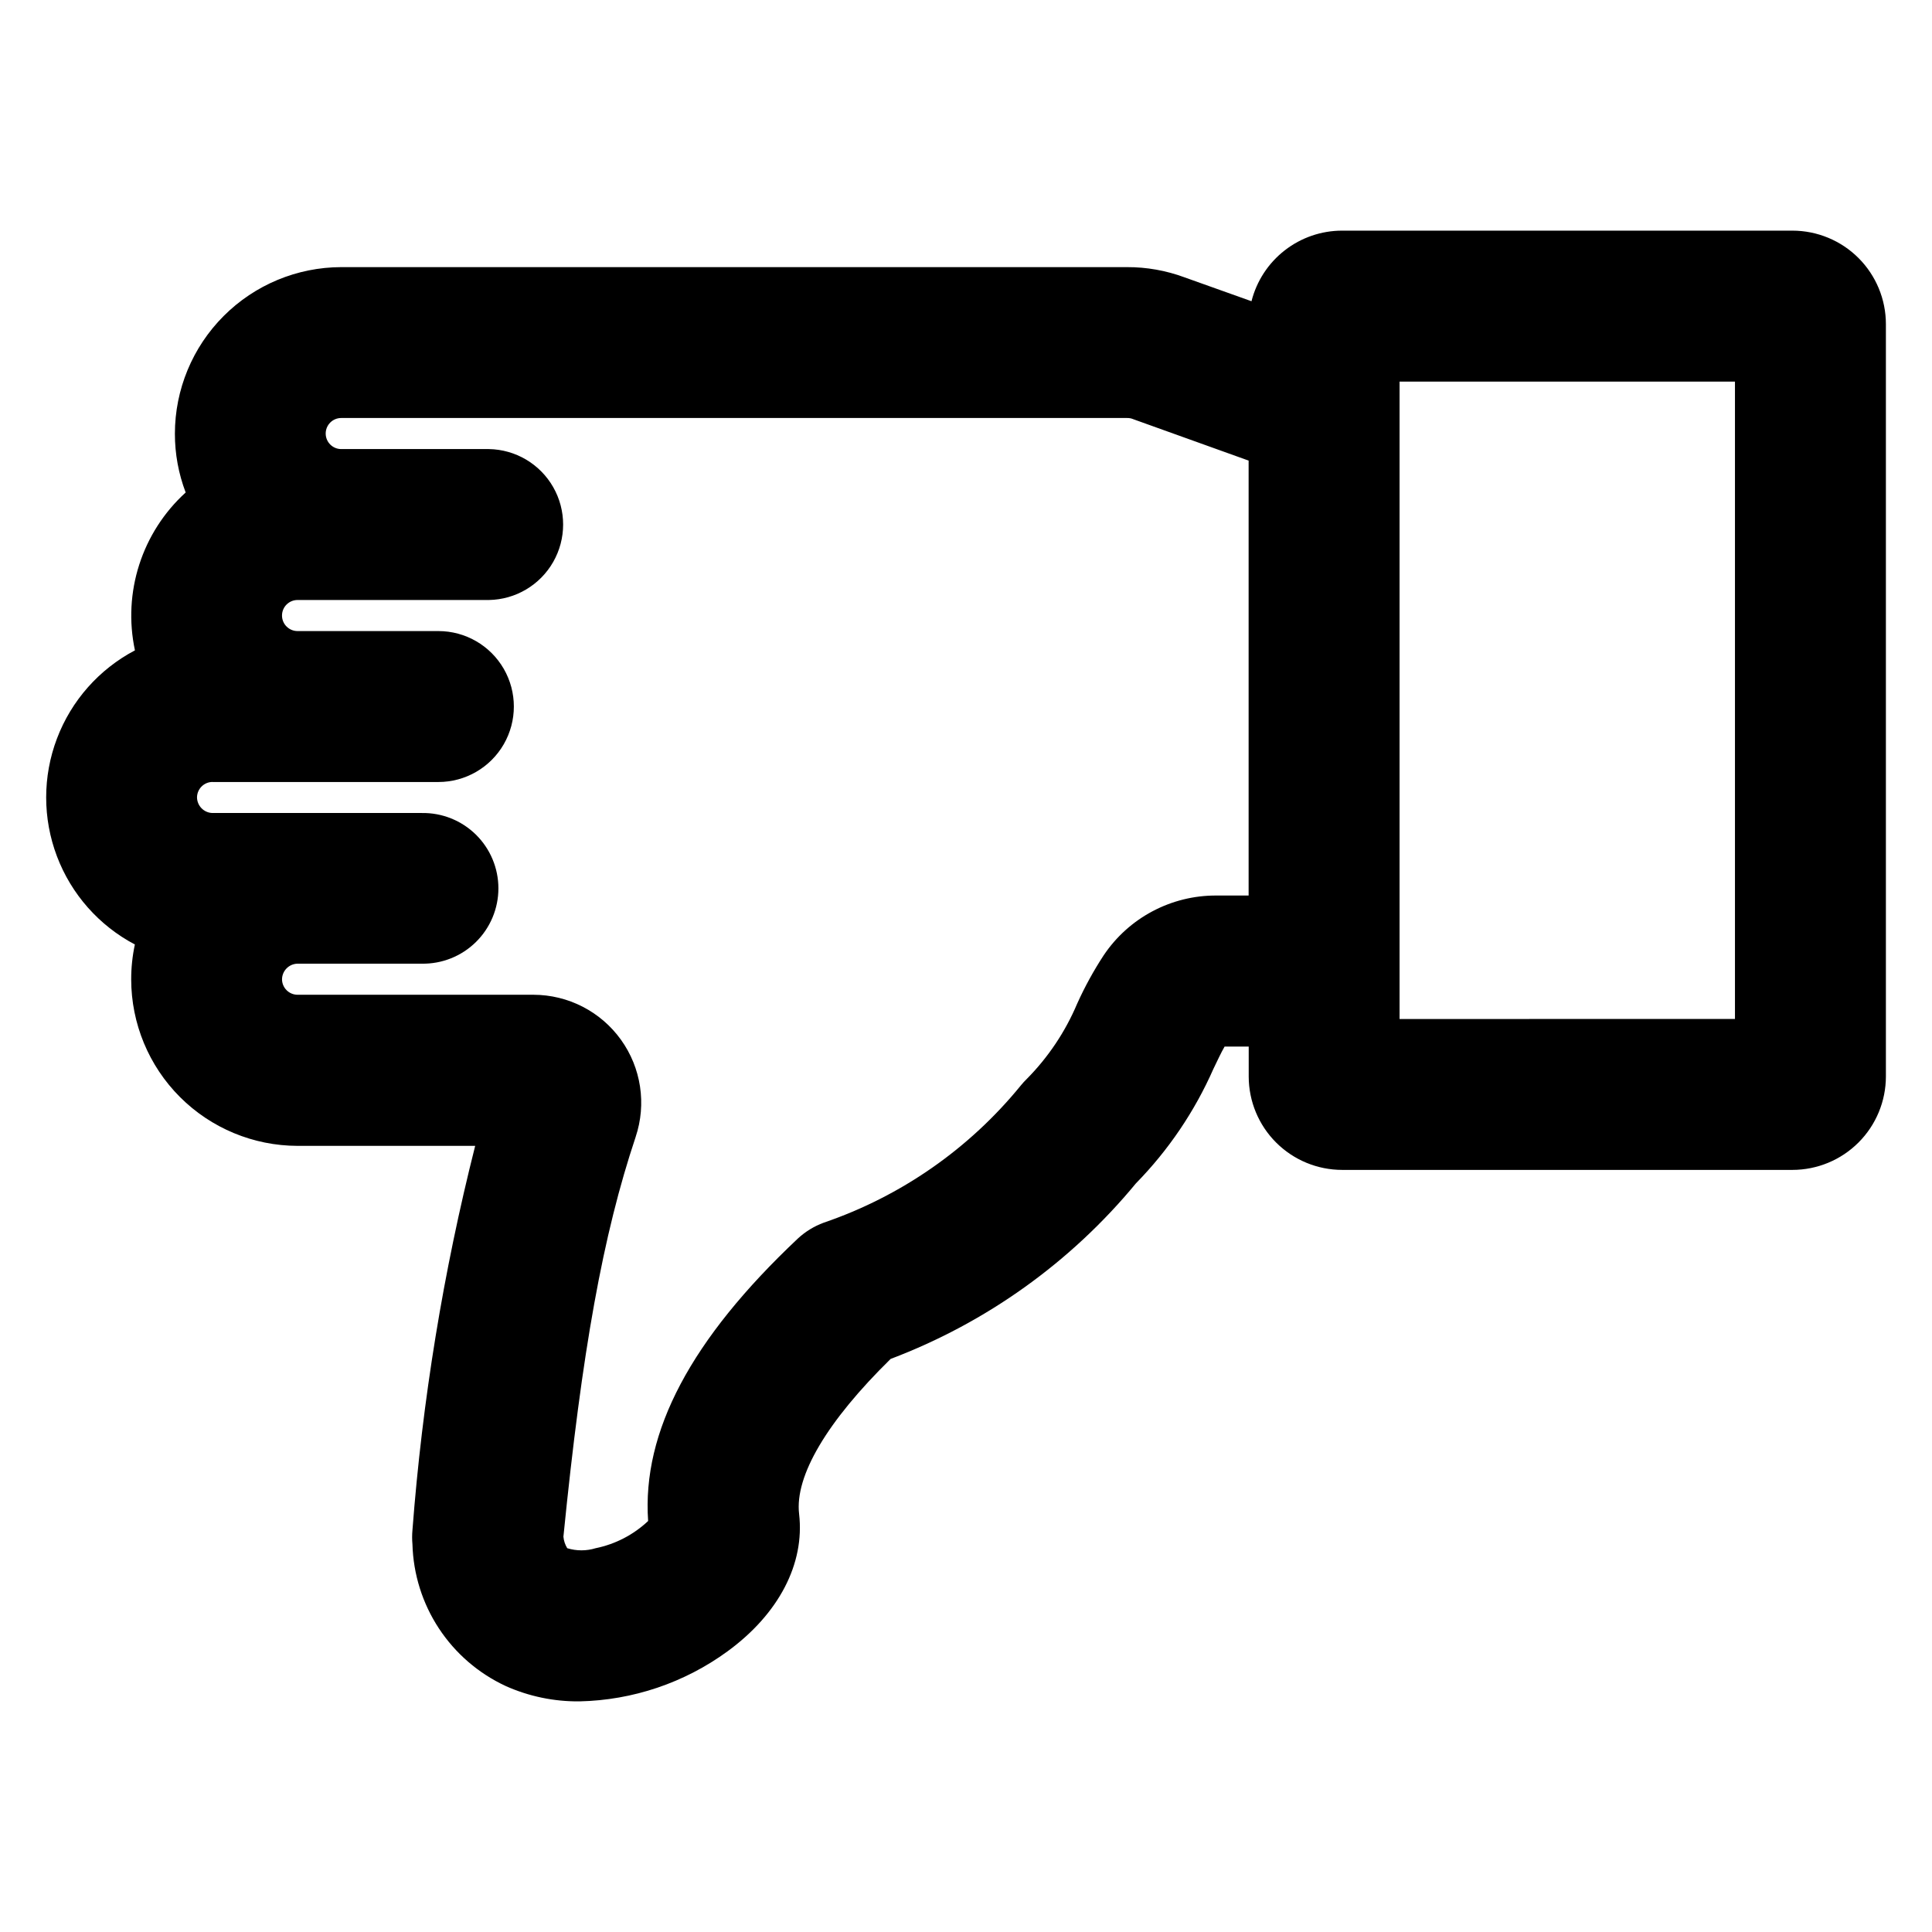
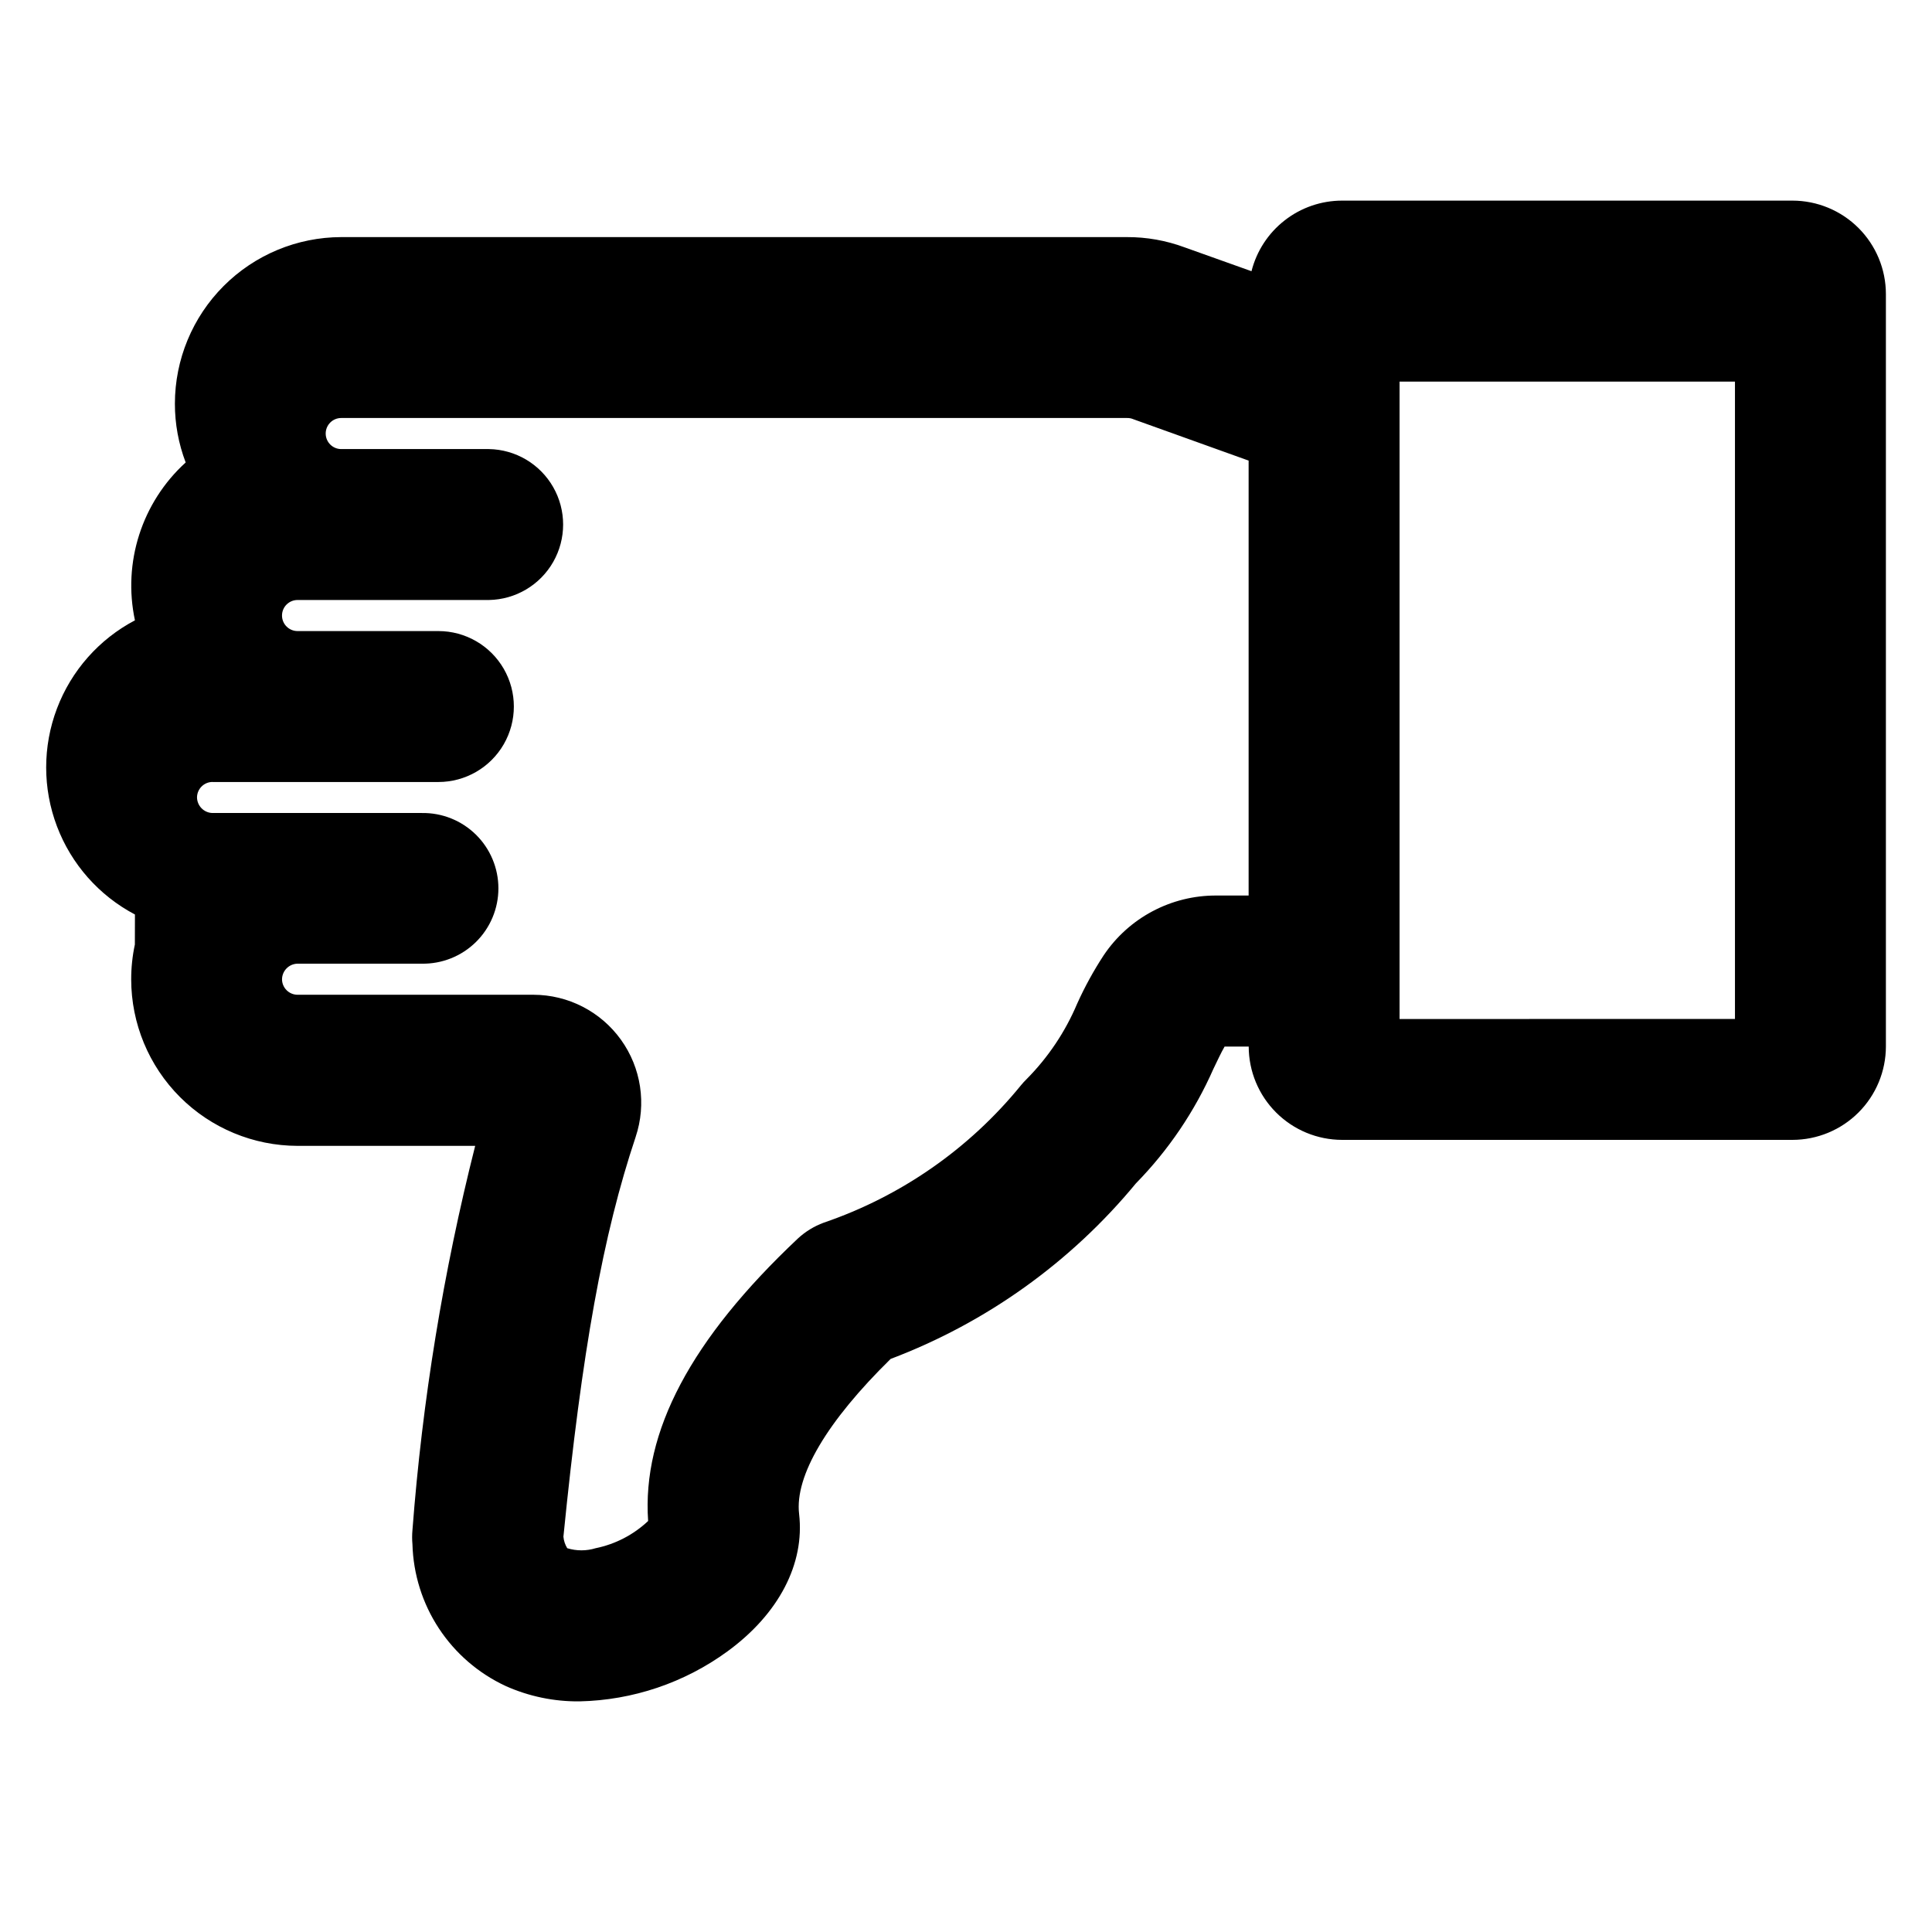
<svg xmlns="http://www.w3.org/2000/svg" fill="#000000" width="800px" height="800px" version="1.1" viewBox="144 144 512 512">
-   <path d="m200.32 351.24h59.859c7.144 0 13.746-3.812 17.32-10 3.57-6.188 3.57-13.812 0-20-3.574-6.188-10.176-10-17.32-10h-37.328c-2.273 0-4.117-1.844-4.117-4.117s1.844-4.117 4.117-4.117h50.711c7.066-0.117 13.547-3.953 17.047-10.094 3.5-6.141 3.5-13.672 0-19.809-3.5-6.141-9.98-9.977-17.047-10.094h-39.133c-2.273 0-4.117-1.844-4.117-4.117 0-2.273 1.844-4.117 4.117-4.117h208.21c0.605-0.02 1.207 0.094 1.758 0.34l30.5 10.949v115.26h-8.488c-12.004-0.074-23.246 5.879-29.93 15.852-2.668 4.074-5.012 8.352-7.012 12.789-3.156 7.481-7.719 14.285-13.438 20.047-0.527 0.512-1.023 1.055-1.484 1.625-13.668 16.789-31.777 29.402-52.266 36.391-2.543 0.941-4.875 2.371-6.859 4.215-28.301 26.668-41.301 51.16-39.66 74.836-3.875 3.652-8.691 6.148-13.906 7.211-2.453 0.754-5.078 0.754-7.531 0-0.57-0.93-0.918-1.977-1.012-3.062 4.918-49.297 10.488-80.074 19.141-105.92h-0.004c2.922-8.719 1.473-18.312-3.894-25.777-5.367-7.469-13.996-11.898-23.191-11.91h-62.516c-2.254-0.012-4.086-1.828-4.109-4.086 0.023-2.266 1.844-4.106 4.109-4.148h32.938c5.352 0.086 10.516-1.977 14.332-5.731s5.965-8.883 5.965-14.234c0-5.356-2.148-10.484-5.965-14.238-3.816-3.75-8.98-5.816-14.332-5.727h-55.469c-2.262-0.047-4.082-1.887-4.106-4.152 0.027-2.25 1.855-4.066 4.106-4.078zm314.58-106.11h88.883v168.91l-88.883 0.004zm-335.16 149.18c-0.652 3.039-0.977 6.141-0.973 9.254 0.016 11.688 4.664 22.895 12.93 31.164 8.266 8.266 19.473 12.918 31.16 12.938h47.07c-8.449 33.406-14.012 67.48-16.625 101.84-0.113 1.246-0.113 2.5 0 3.742 0.219 7.938 2.644 15.656 7.004 22.289 4.363 6.633 10.484 11.918 17.684 15.266 6.152 2.758 12.832 4.148 19.574 4.078 14.133-0.301 27.832-4.93 39.246-13.266 13.582-9.93 20.492-23.195 18.961-36.395-1.188-10.07 7.406-24.559 24.254-41.09 25.348-9.59 47.758-25.625 65.008-46.527 8.613-8.797 15.57-19.074 20.531-30.34 1.082-2.242 2.031-4.285 2.965-5.914h6.391v7.957c0.012 6.562 2.625 12.852 7.269 17.484 4.641 4.637 10.934 7.242 17.492 7.246h119.33c6.566-0.004 12.863-2.613 17.508-7.258 4.644-4.641 7.258-10.938 7.262-17.504v-199.39c-0.004-6.566-2.617-12.863-7.262-17.508-4.644-4.641-10.945-7.25-17.512-7.254h-119.33c-5.512 0-10.871 1.84-15.219 5.231-4.352 3.387-7.449 8.129-8.801 13.477l-17.734-6.328c-4.887-1.812-10.062-2.731-15.273-2.711h-208.22c-11.695 0.023-22.902 4.684-31.164 12.961-8.266 8.273-12.91 19.488-12.918 31.18-0.008 5.324 0.961 10.605 2.856 15.582-11.605 10.559-16.727 26.492-13.445 41.836-9.512 5.012-16.863 13.324-20.668 23.379-3.809 10.051-3.809 21.148 0 31.203 3.805 10.051 11.156 18.363 20.668 23.375z" fill-rule="evenodd" />
+   <path d="m200.32 351.24h59.859c7.144 0 13.746-3.812 17.32-10 3.57-6.188 3.57-13.812 0-20-3.574-6.188-10.176-10-17.32-10h-37.328c-2.273 0-4.117-1.844-4.117-4.117s1.844-4.117 4.117-4.117h50.711c7.066-0.117 13.547-3.953 17.047-10.094 3.5-6.141 3.5-13.672 0-19.809-3.5-6.141-9.98-9.977-17.047-10.094h-39.133c-2.273 0-4.117-1.844-4.117-4.117 0-2.273 1.844-4.117 4.117-4.117h208.21c0.605-0.02 1.207 0.094 1.758 0.34l30.5 10.949v115.26h-8.488c-12.004-0.074-23.246 5.879-29.93 15.852-2.668 4.074-5.012 8.352-7.012 12.789-3.156 7.481-7.719 14.285-13.438 20.047-0.527 0.512-1.023 1.055-1.484 1.625-13.668 16.789-31.777 29.402-52.266 36.391-2.543 0.941-4.875 2.371-6.859 4.215-28.301 26.668-41.301 51.16-39.66 74.836-3.875 3.652-8.691 6.148-13.906 7.211-2.453 0.754-5.078 0.754-7.531 0-0.57-0.93-0.918-1.977-1.012-3.062 4.918-49.297 10.488-80.074 19.141-105.92h-0.004c2.922-8.719 1.473-18.312-3.894-25.777-5.367-7.469-13.996-11.898-23.191-11.91h-62.516c-2.254-0.012-4.086-1.828-4.109-4.086 0.023-2.266 1.844-4.106 4.109-4.148h32.938c5.352 0.086 10.516-1.977 14.332-5.731s5.965-8.883 5.965-14.234c0-5.356-2.148-10.484-5.965-14.238-3.816-3.75-8.98-5.816-14.332-5.727h-55.469c-2.262-0.047-4.082-1.887-4.106-4.152 0.027-2.25 1.855-4.066 4.106-4.078zm314.58-106.11h88.883v168.91l-88.883 0.004zm-335.16 149.18c-0.652 3.039-0.977 6.141-0.973 9.254 0.016 11.688 4.664 22.895 12.93 31.164 8.266 8.266 19.473 12.918 31.16 12.938h47.07c-8.449 33.406-14.012 67.48-16.625 101.84-0.113 1.246-0.113 2.5 0 3.742 0.219 7.938 2.644 15.656 7.004 22.289 4.363 6.633 10.484 11.918 17.684 15.266 6.152 2.758 12.832 4.148 19.574 4.078 14.133-0.301 27.832-4.93 39.246-13.266 13.582-9.93 20.492-23.195 18.961-36.395-1.188-10.07 7.406-24.559 24.254-41.09 25.348-9.59 47.758-25.625 65.008-46.527 8.613-8.797 15.57-19.074 20.531-30.34 1.082-2.242 2.031-4.285 2.965-5.914h6.391c0.012 6.562 2.625 12.852 7.269 17.484 4.641 4.637 10.934 7.242 17.492 7.246h119.33c6.566-0.004 12.863-2.613 17.508-7.258 4.644-4.641 7.258-10.938 7.262-17.504v-199.39c-0.004-6.566-2.617-12.863-7.262-17.508-4.644-4.641-10.945-7.25-17.512-7.254h-119.33c-5.512 0-10.871 1.84-15.219 5.231-4.352 3.387-7.449 8.129-8.801 13.477l-17.734-6.328c-4.887-1.812-10.062-2.731-15.273-2.711h-208.22c-11.695 0.023-22.902 4.684-31.164 12.961-8.266 8.273-12.91 19.488-12.918 31.18-0.008 5.324 0.961 10.605 2.856 15.582-11.605 10.559-16.727 26.492-13.445 41.836-9.512 5.012-16.863 13.324-20.668 23.379-3.809 10.051-3.809 21.148 0 31.203 3.805 10.051 11.156 18.363 20.668 23.375z" fill-rule="evenodd" />
</svg>